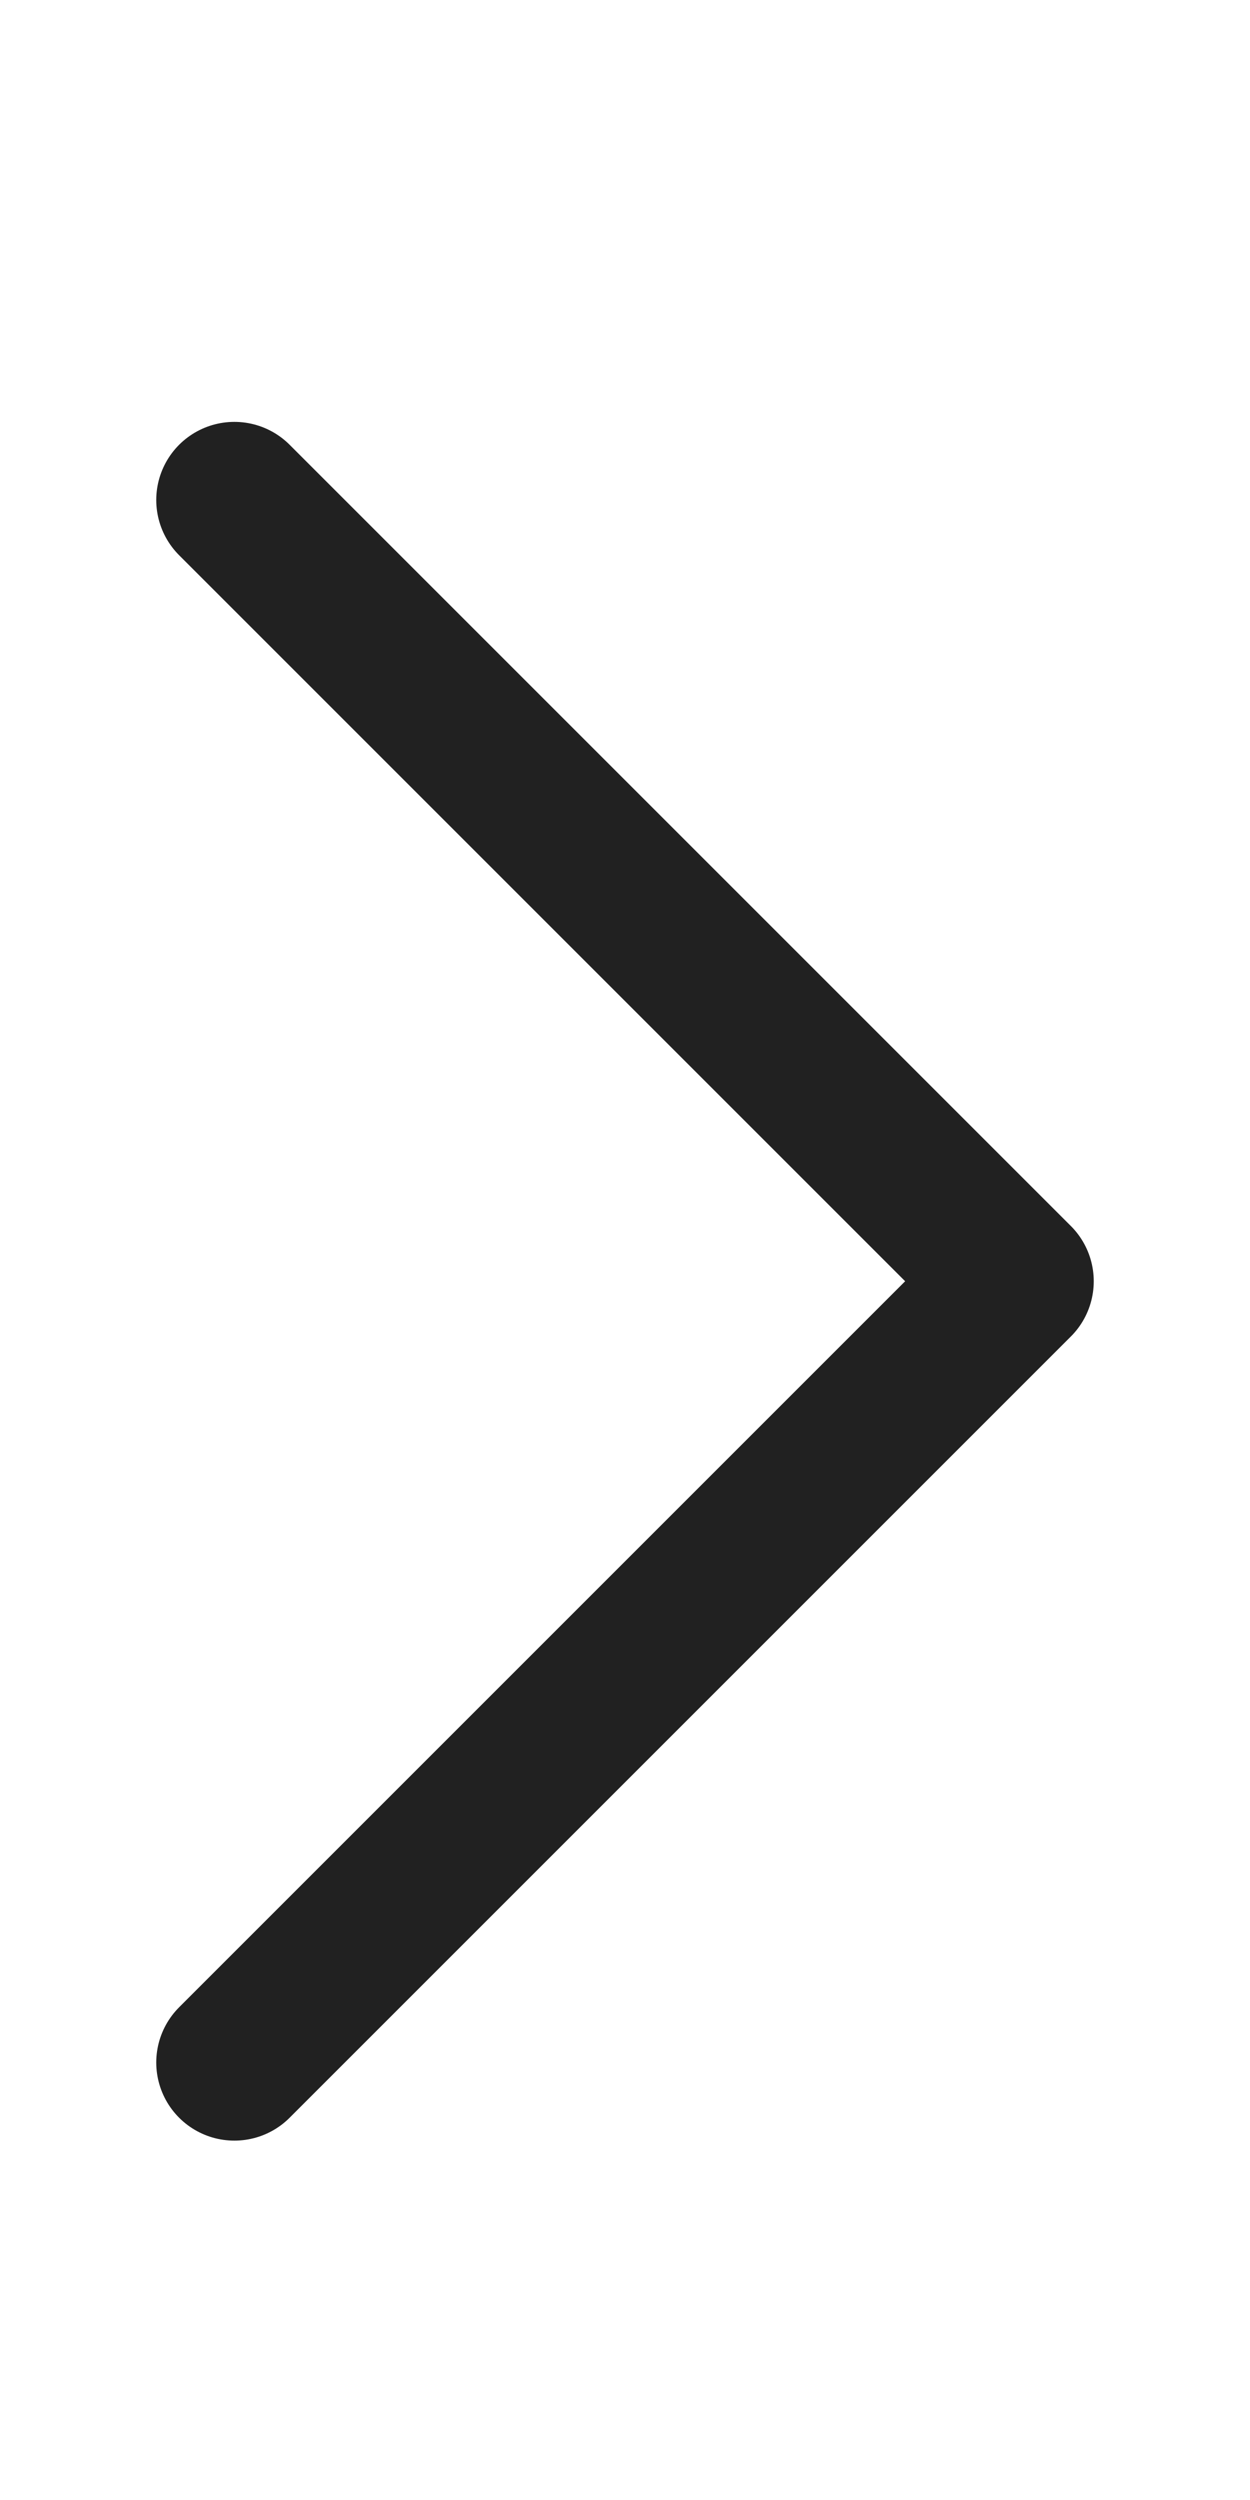
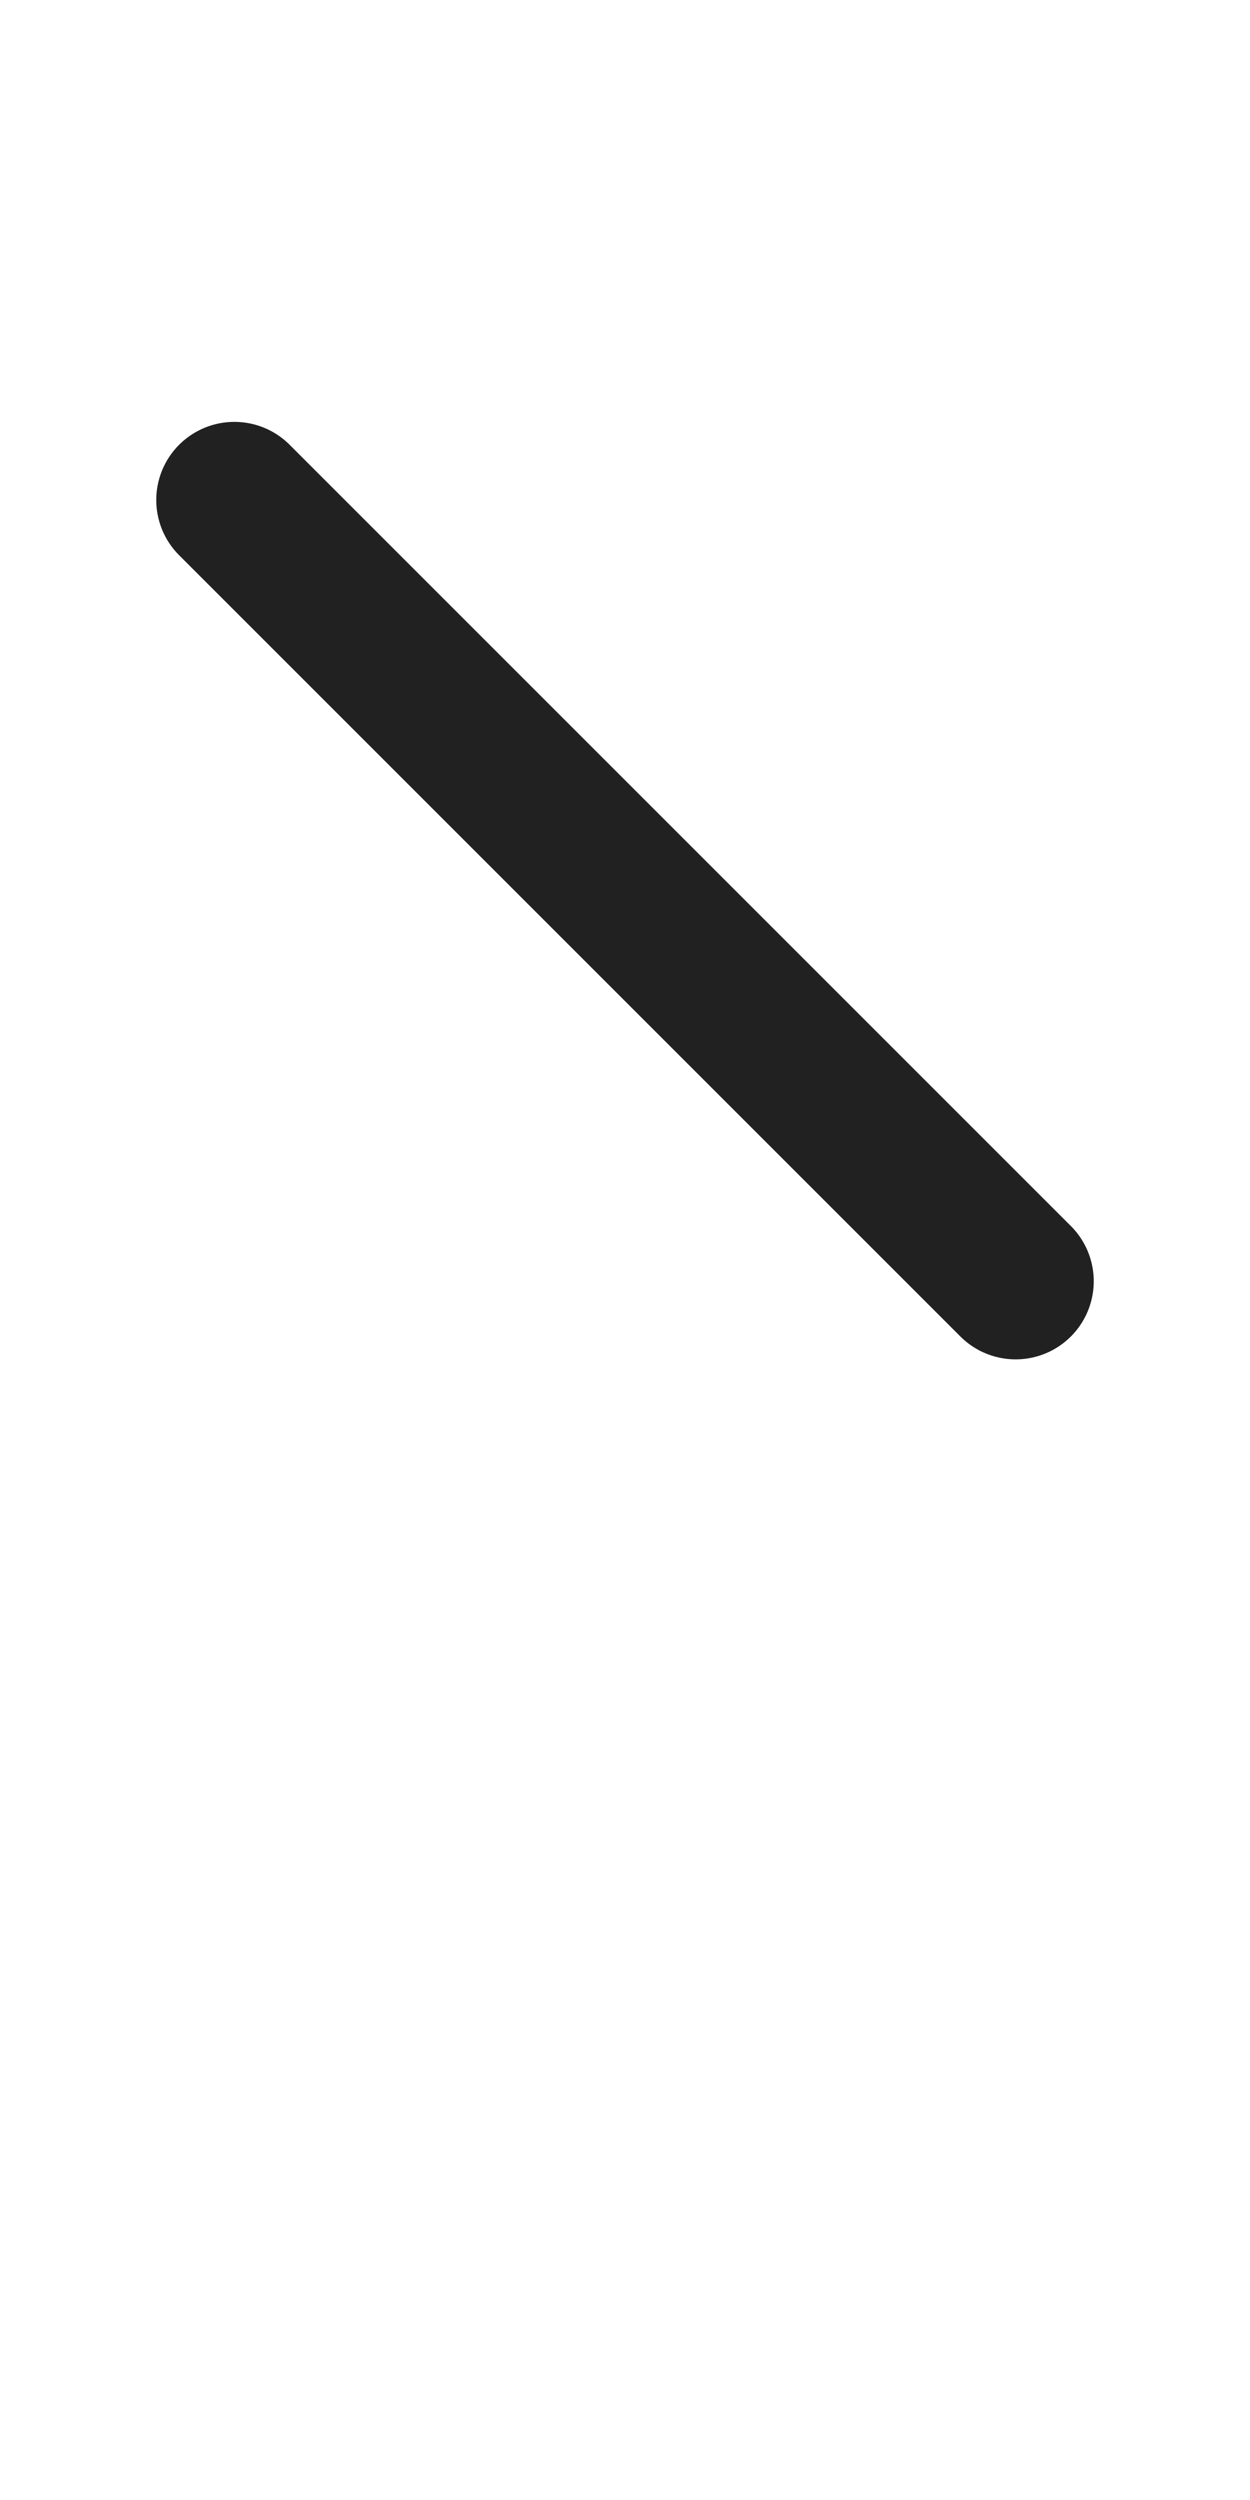
<svg xmlns="http://www.w3.org/2000/svg" version="1.1" id="레이어_1" x="0px" y="0px" viewBox="0 0 8 16" style="enable-background:new 0 0 8 16;" xml:space="preserve">
  <style type="text/css">
	.st0{fill:none;stroke:#212121;stroke-linecap:round;stroke-linejoin:round;}
</style>
-   <path id="패스_17" class="st0" d="M1.5,3.2l5,5l-5,5" />
+   <path id="패스_17" class="st0" d="M1.5,3.2l5,5" />
</svg>